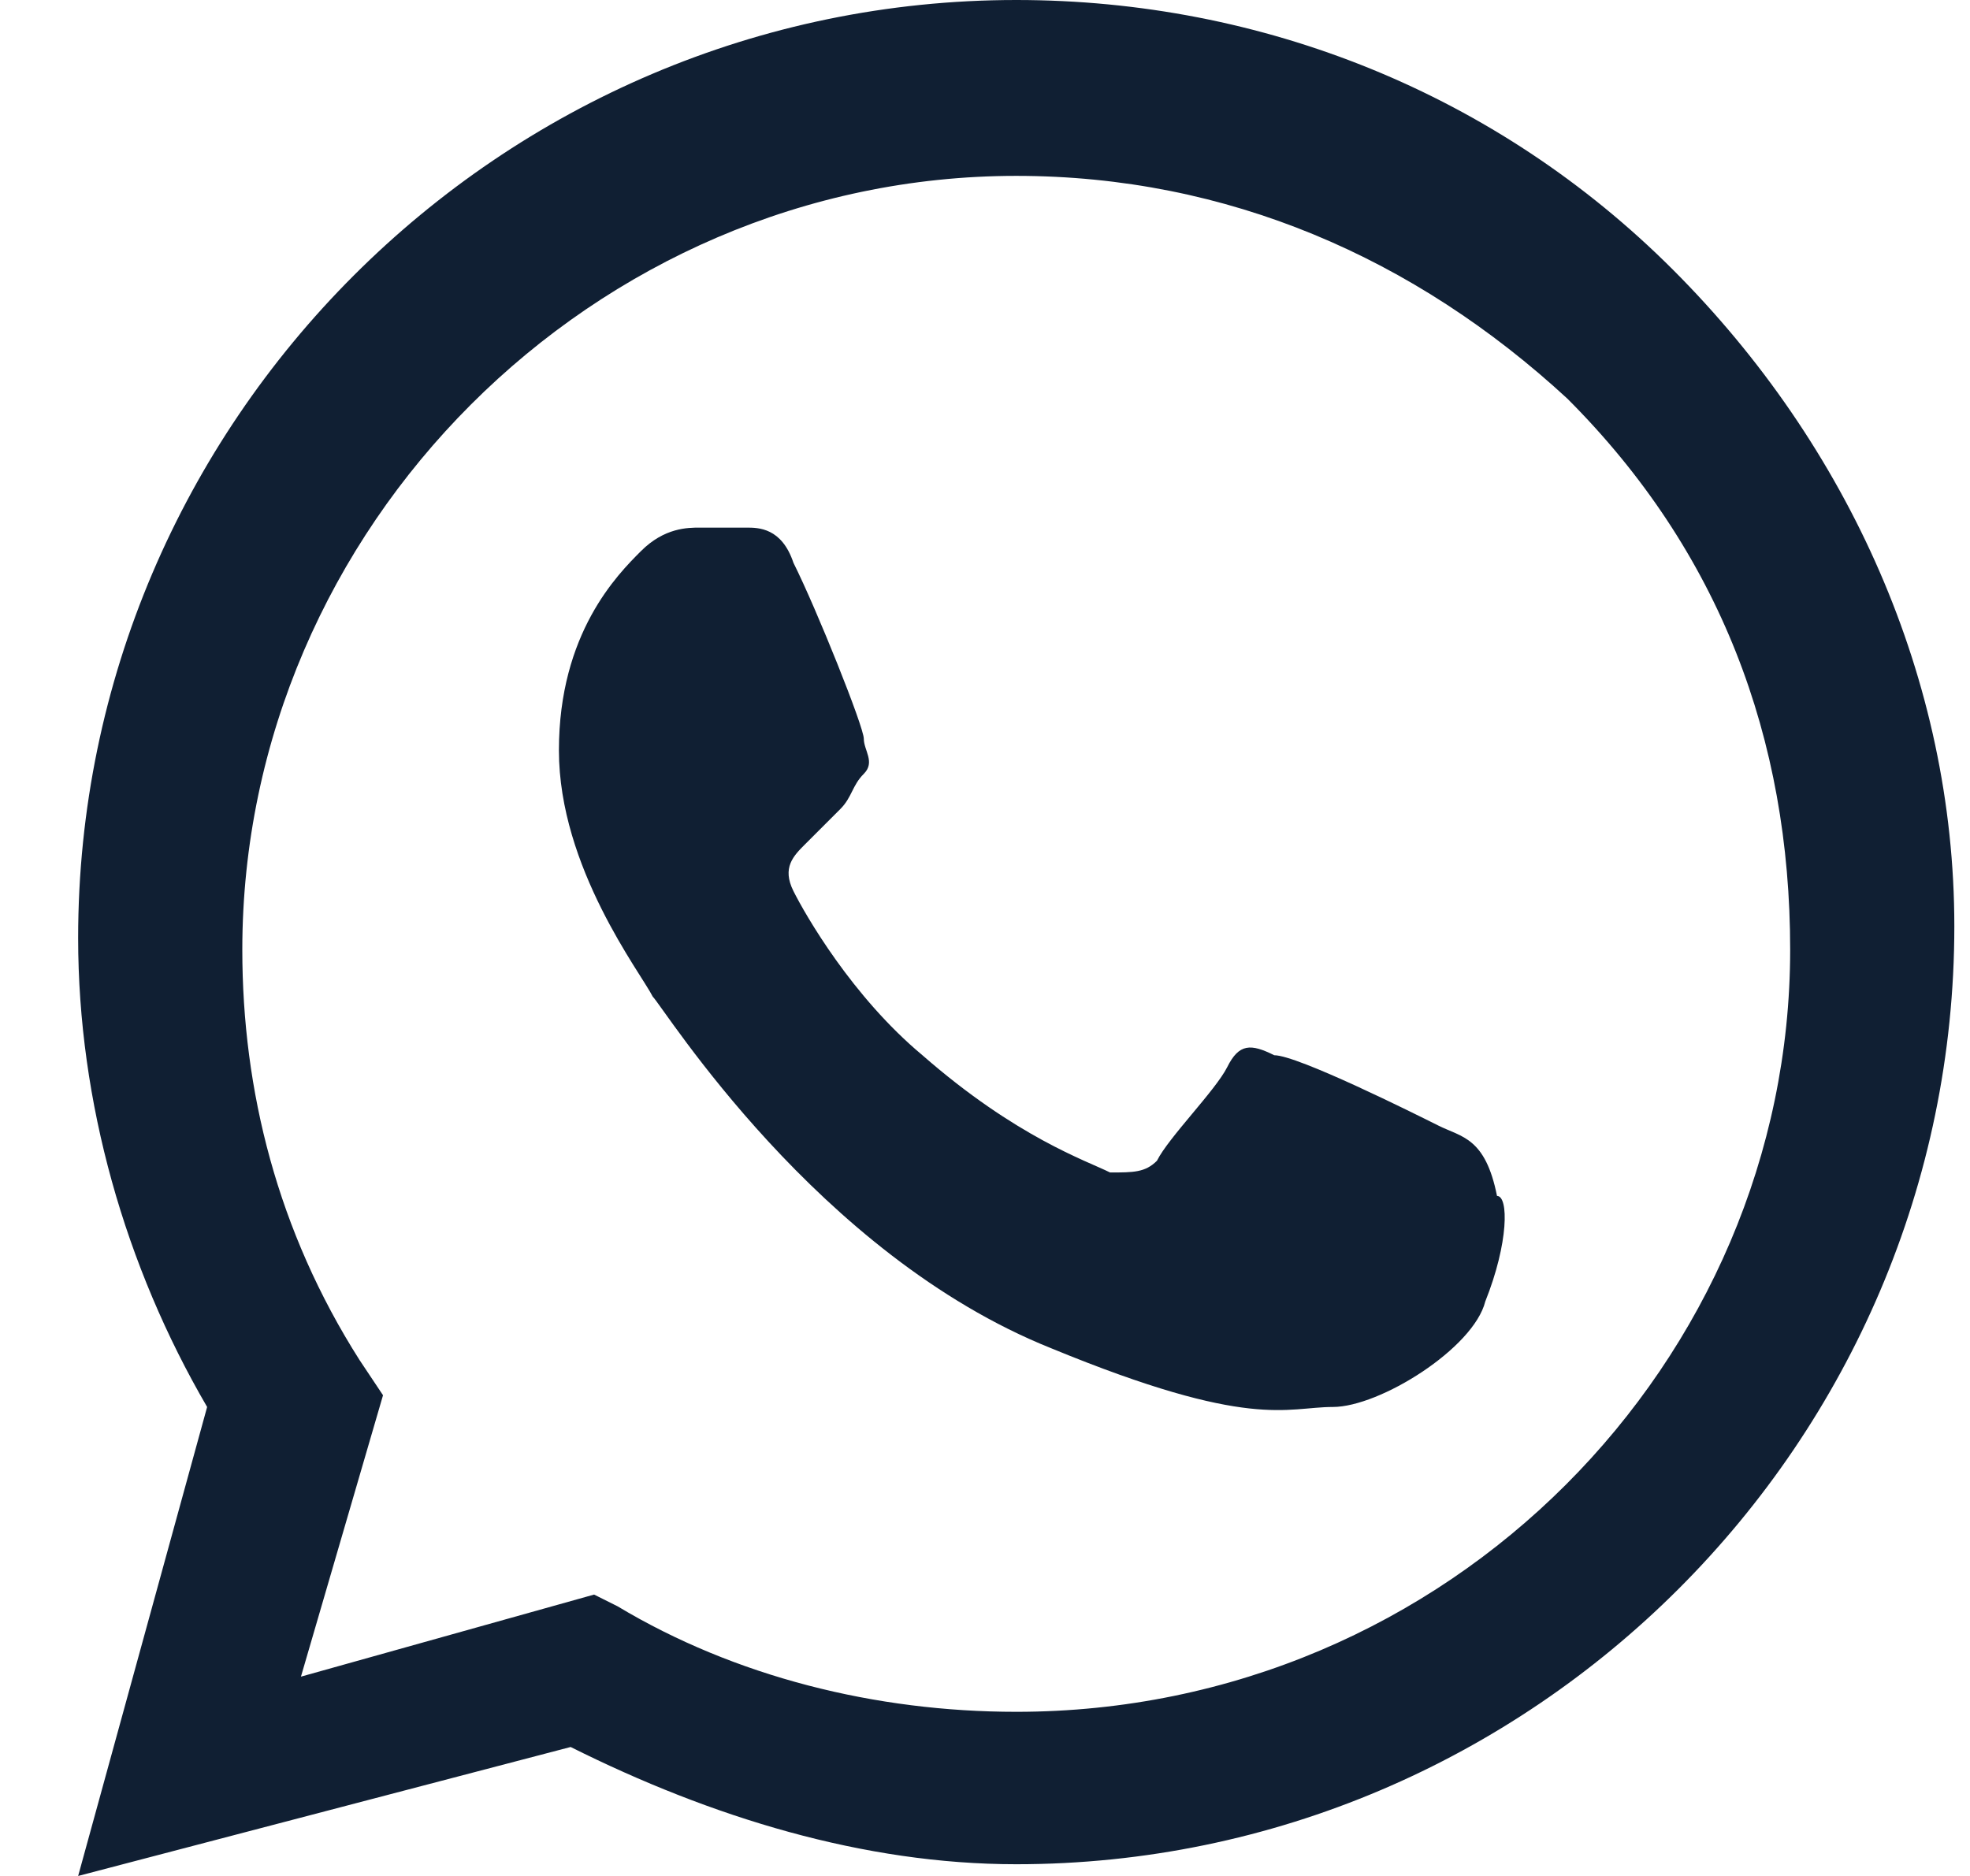
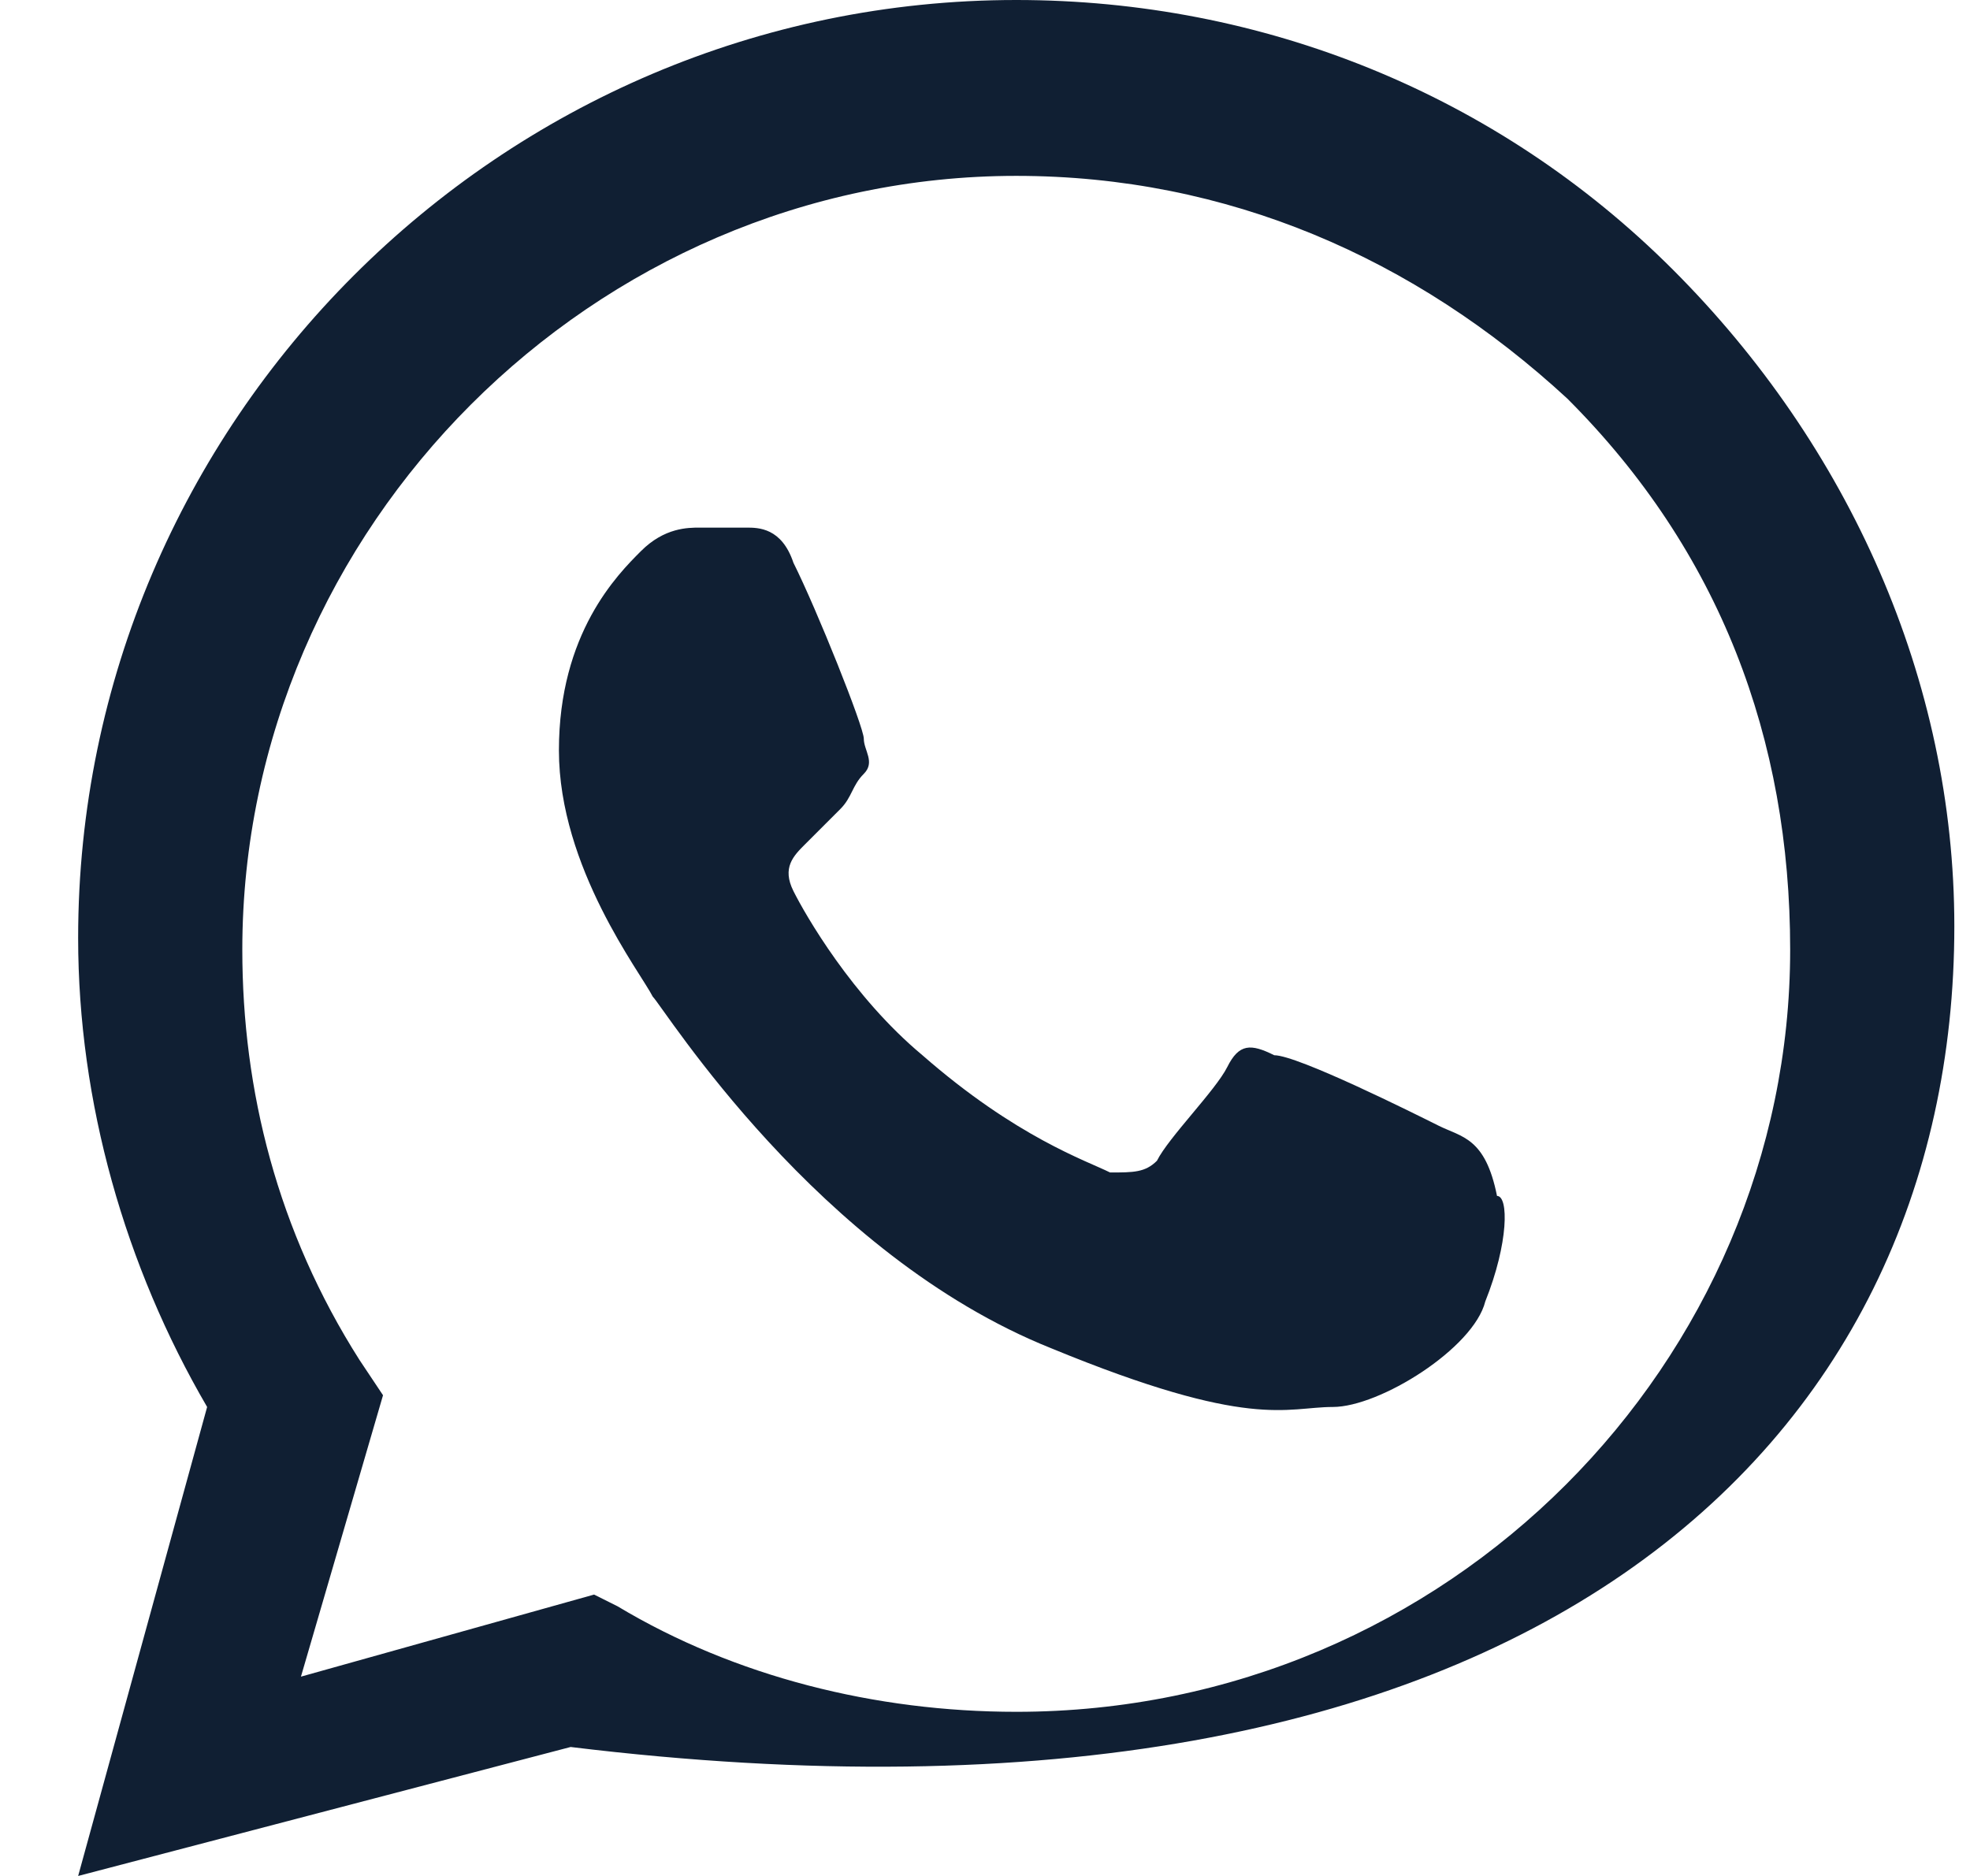
<svg xmlns="http://www.w3.org/2000/svg" width="21" height="20" viewBox="0 0 21 20" fill="none">
-   <path fill-rule="evenodd" clip-rule="evenodd" d="M17.833 2.875C15.958 1 13.458 0 10.833 0C5.333 0 0.833 4.5 0.833 10C0.833 11.75 1.333 13.5 2.208 15L0.833 20L6.083 18.625C7.583 19.375 9.208 19.875 10.833 19.875C16.333 19.875 20.833 15.375 20.833 9.875C20.833 7.25 19.708 4.75 17.833 2.875ZM10.833 18.25C9.333 18.25 7.833 17.875 6.583 17.125L6.333 17L3.208 17.875L4.083 14.875L3.833 14.5C2.958 13.125 2.583 11.625 2.583 10.125C2.583 5.625 6.333 1.875 10.833 1.875C13.083 1.875 15.083 2.75 16.708 4.25C18.333 5.875 19.083 7.875 19.083 10.125C19.083 14.5 15.458 18.25 10.833 18.25ZM15.333 12C15.083 11.875 13.833 11.25 13.583 11.25C13.333 11.125 13.208 11.125 13.083 11.375C12.958 11.625 12.458 12.125 12.333 12.375C12.208 12.5 12.083 12.5 11.833 12.5C11.583 12.375 10.833 12.125 9.833 11.25C9.083 10.625 8.583 9.75 8.458 9.5C8.333 9.25 8.458 9.125 8.583 9C8.708 8.875 8.833 8.75 8.958 8.625C9.083 8.5 9.083 8.375 9.208 8.25C9.333 8.125 9.208 8 9.208 7.875C9.208 7.75 8.708 6.5 8.458 6C8.333 5.625 8.083 5.625 7.958 5.625C7.833 5.625 7.708 5.625 7.458 5.625C7.333 5.625 7.083 5.625 6.833 5.875C6.583 6.125 5.958 6.75 5.958 8C5.958 9.25 6.833 10.375 6.958 10.625C7.083 10.75 8.708 13.375 11.208 14.375C13.333 15.25 13.708 15 14.208 15C14.708 15 15.708 14.375 15.833 13.875C16.083 13.25 16.083 12.75 15.958 12.75C15.833 12.125 15.583 12.125 15.333 12Z" fill="#101F33" />
+   <path fill-rule="evenodd" clip-rule="evenodd" d="M17.833 2.875C15.958 1 13.458 0 10.833 0C5.333 0 0.833 4.5 0.833 10C0.833 11.75 1.333 13.5 2.208 15L0.833 20L6.083 18.625C16.333 19.875 20.833 15.375 20.833 9.875C20.833 7.25 19.708 4.75 17.833 2.875ZM10.833 18.25C9.333 18.25 7.833 17.875 6.583 17.125L6.333 17L3.208 17.875L4.083 14.875L3.833 14.5C2.958 13.125 2.583 11.625 2.583 10.125C2.583 5.625 6.333 1.875 10.833 1.875C13.083 1.875 15.083 2.75 16.708 4.25C18.333 5.875 19.083 7.875 19.083 10.125C19.083 14.5 15.458 18.25 10.833 18.25ZM15.333 12C15.083 11.875 13.833 11.25 13.583 11.25C13.333 11.125 13.208 11.125 13.083 11.375C12.958 11.625 12.458 12.125 12.333 12.375C12.208 12.5 12.083 12.5 11.833 12.5C11.583 12.375 10.833 12.125 9.833 11.25C9.083 10.625 8.583 9.75 8.458 9.5C8.333 9.25 8.458 9.125 8.583 9C8.708 8.875 8.833 8.75 8.958 8.625C9.083 8.5 9.083 8.375 9.208 8.25C9.333 8.125 9.208 8 9.208 7.875C9.208 7.75 8.708 6.5 8.458 6C8.333 5.625 8.083 5.625 7.958 5.625C7.833 5.625 7.708 5.625 7.458 5.625C7.333 5.625 7.083 5.625 6.833 5.875C6.583 6.125 5.958 6.75 5.958 8C5.958 9.25 6.833 10.375 6.958 10.625C7.083 10.75 8.708 13.375 11.208 14.375C13.333 15.25 13.708 15 14.208 15C14.708 15 15.708 14.375 15.833 13.875C16.083 13.25 16.083 12.75 15.958 12.75C15.833 12.125 15.583 12.125 15.333 12Z" fill="#101F33" />
</svg>